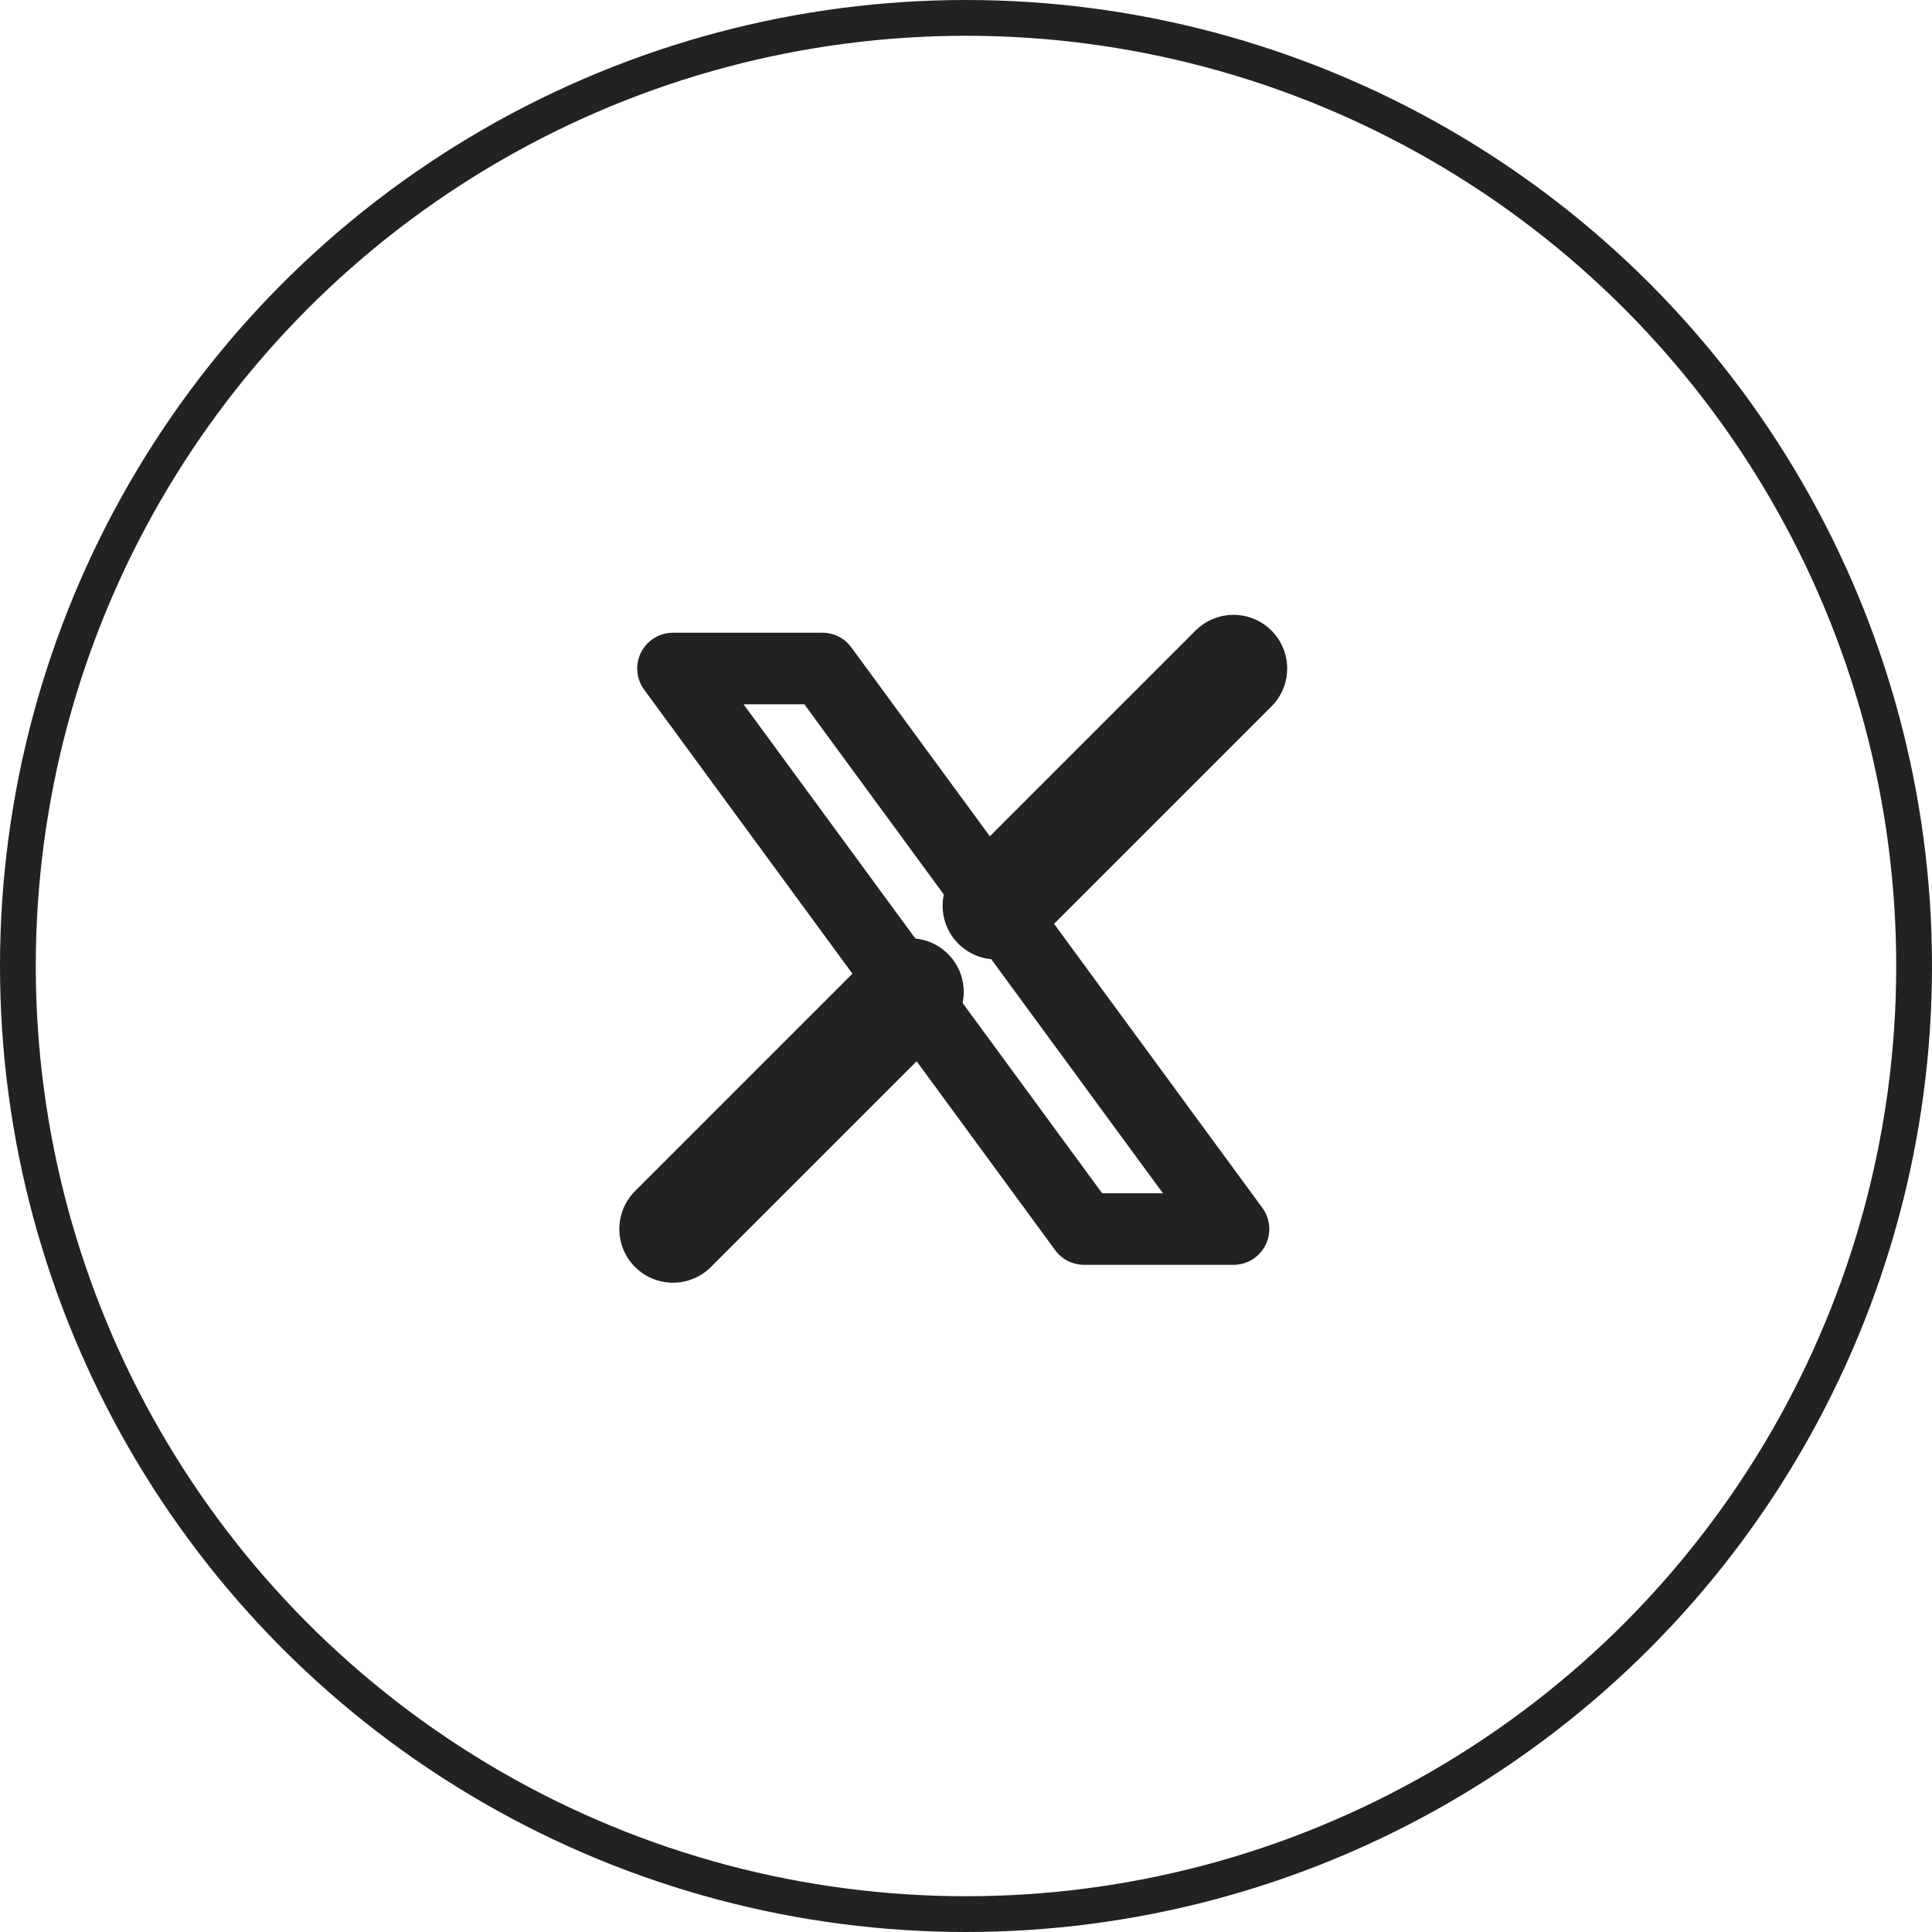
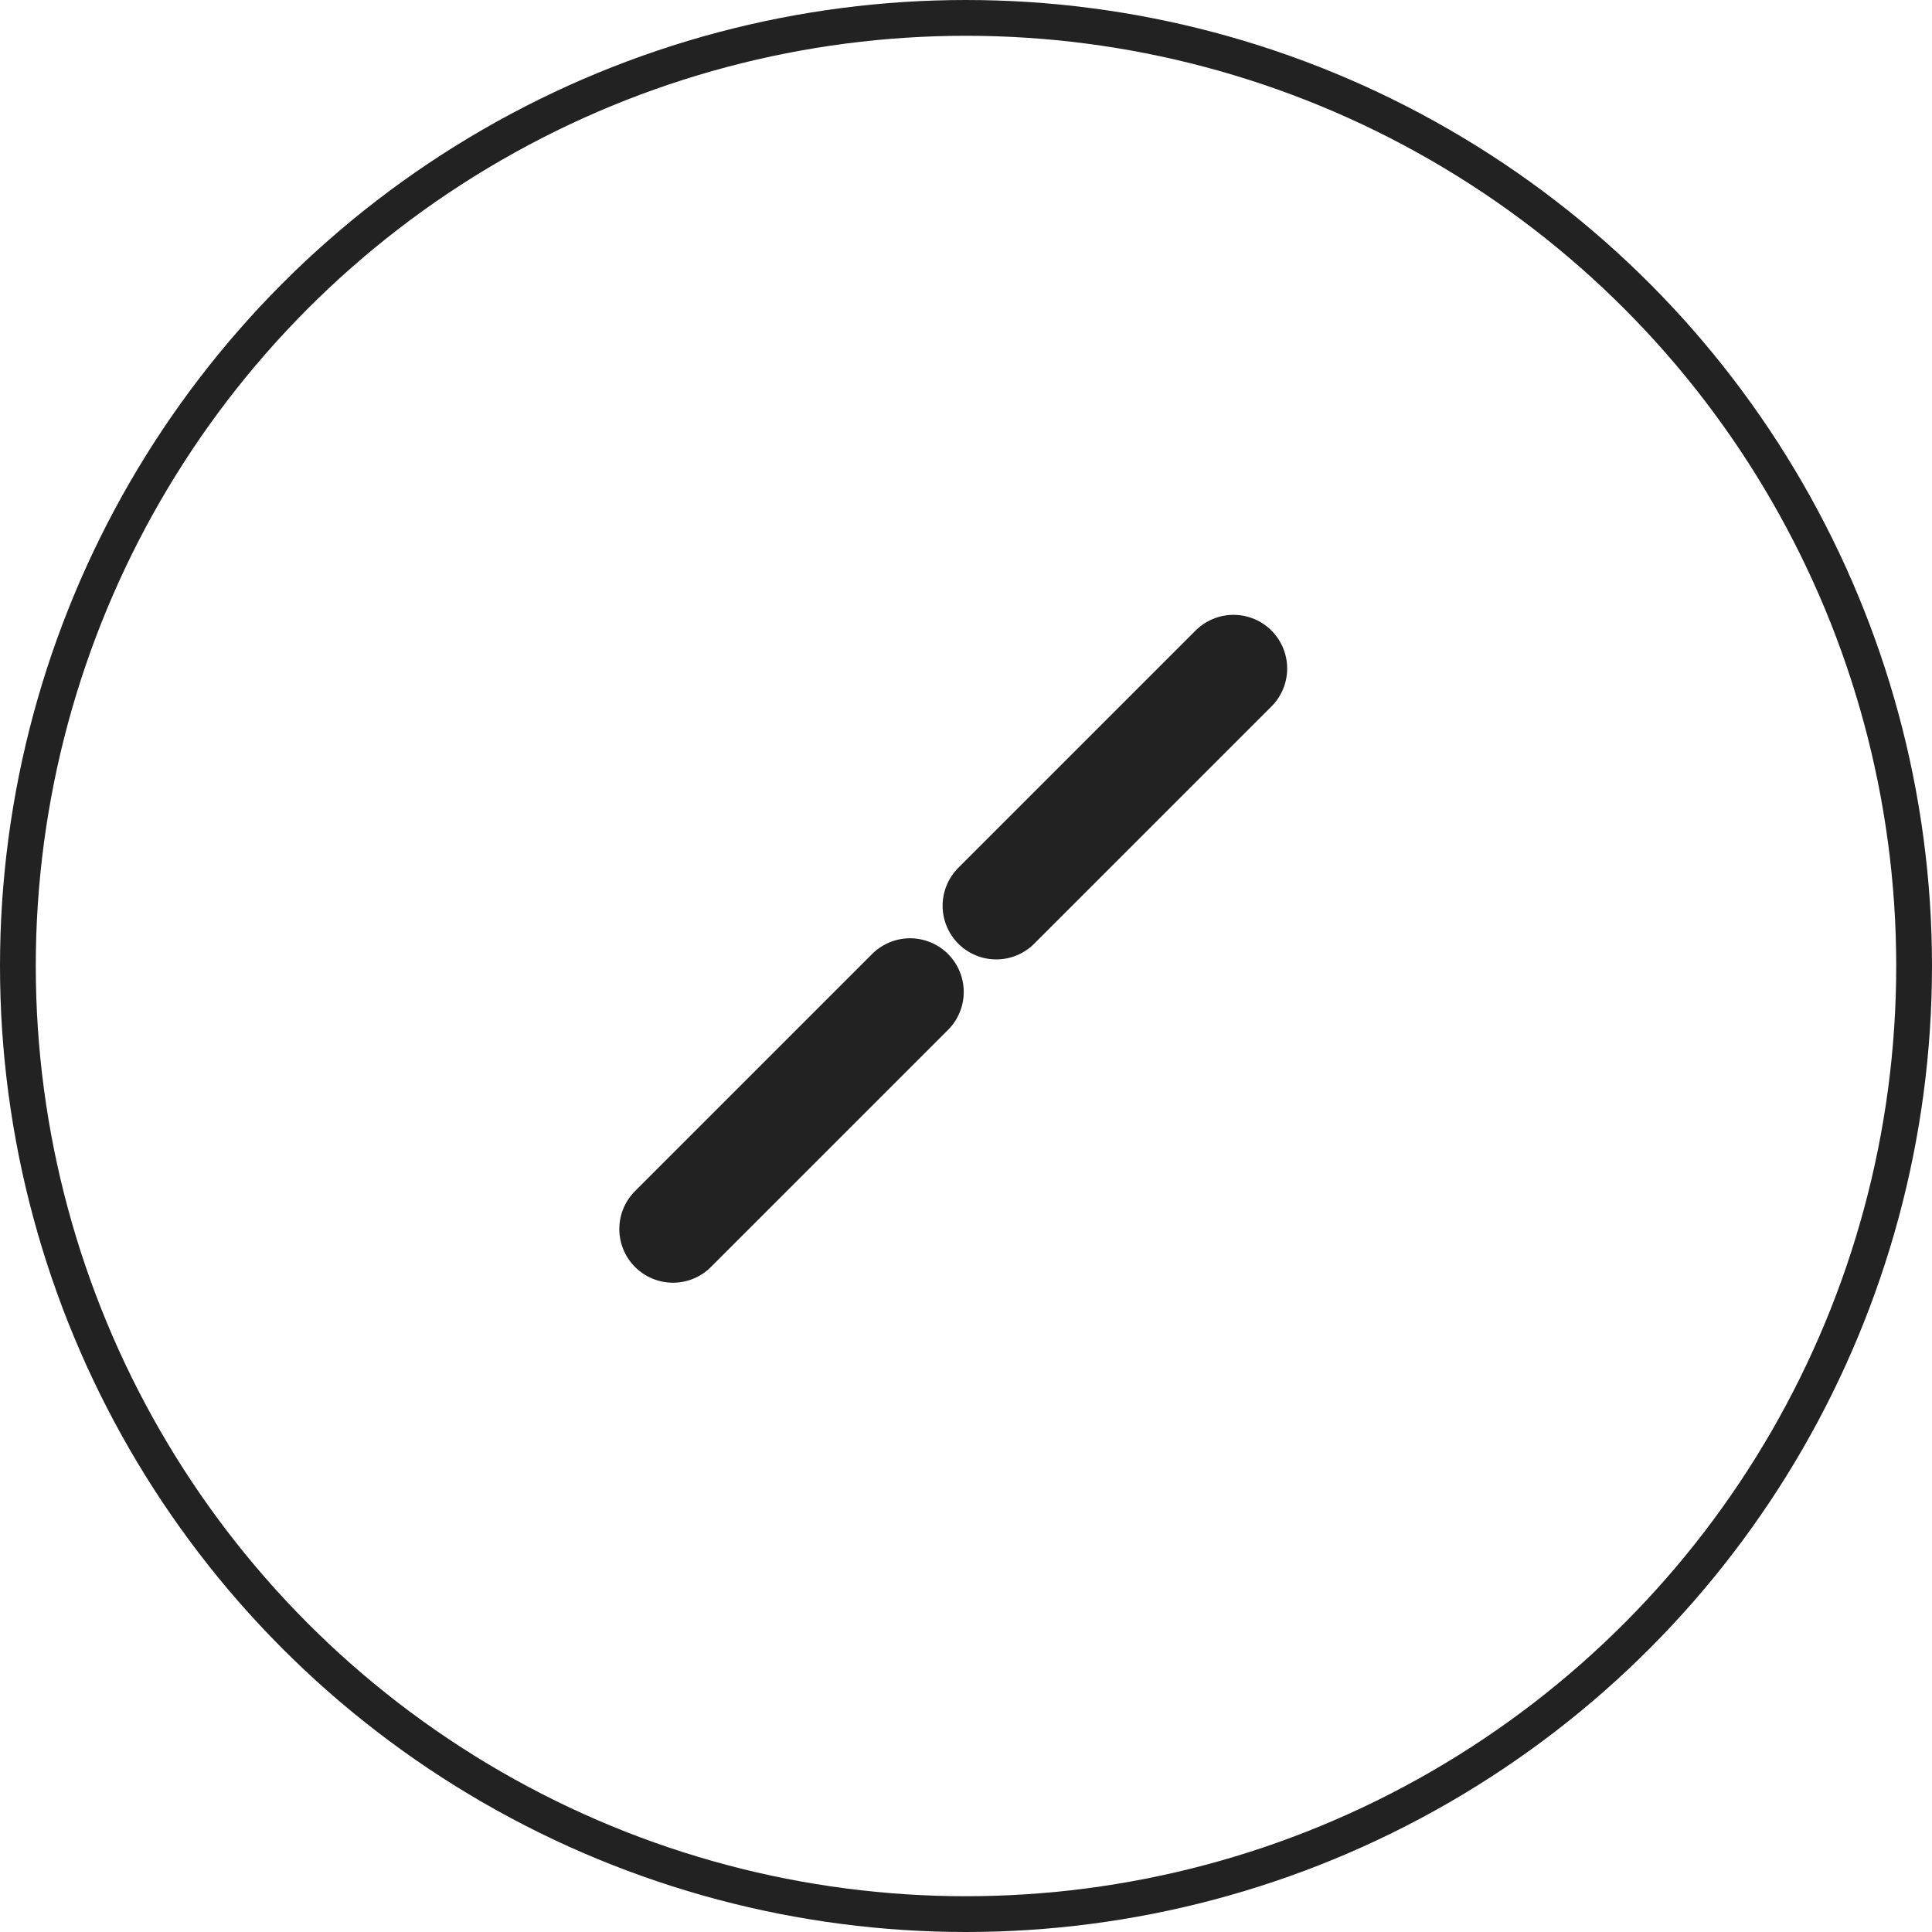
<svg xmlns="http://www.w3.org/2000/svg" width="54" height="54" viewBox="0 0 54 54">
  <g id="twitter" transform="translate(-0.267 -0.267)">
    <g id="Ellipse_482" data-name="Ellipse 482" transform="translate(0.267 0.267)" fill="none" stroke="#222" stroke-width="1">
      <circle cx="27" cy="27" r="27" stroke="none" />
      <circle cx="27" cy="27" r="26.5" fill="none" />
    </g>
    <g id="twitter-2" data-name="twitter">
-       <path id="Path_19051" data-name="Path 19051" d="M0,0H23.5V23.5H0Z" transform="translate(15.16 15.035)" fill="none" />
-       <path id="Path_19052" data-name="Path 19052" d="M4,4,15.489,19.667h4.178L8.178,4Z" transform="translate(15.077 14.952)" fill="none" stroke="#222" stroke-linecap="round" stroke-linejoin="round" stroke-width="2" />
+       <path id="Path_19051" data-name="Path 19051" d="M0,0V23.5H0Z" transform="translate(15.16 15.035)" fill="none" />
      <path id="Path_19053" data-name="Path 19053" d="M4,19.667l6.627-6.627m2.409-2.409L19.667,4" transform="translate(15.077 14.952)" fill="none" stroke="#222" stroke-linecap="round" stroke-linejoin="round" stroke-width="3" />
    </g>
  </g>
</svg>